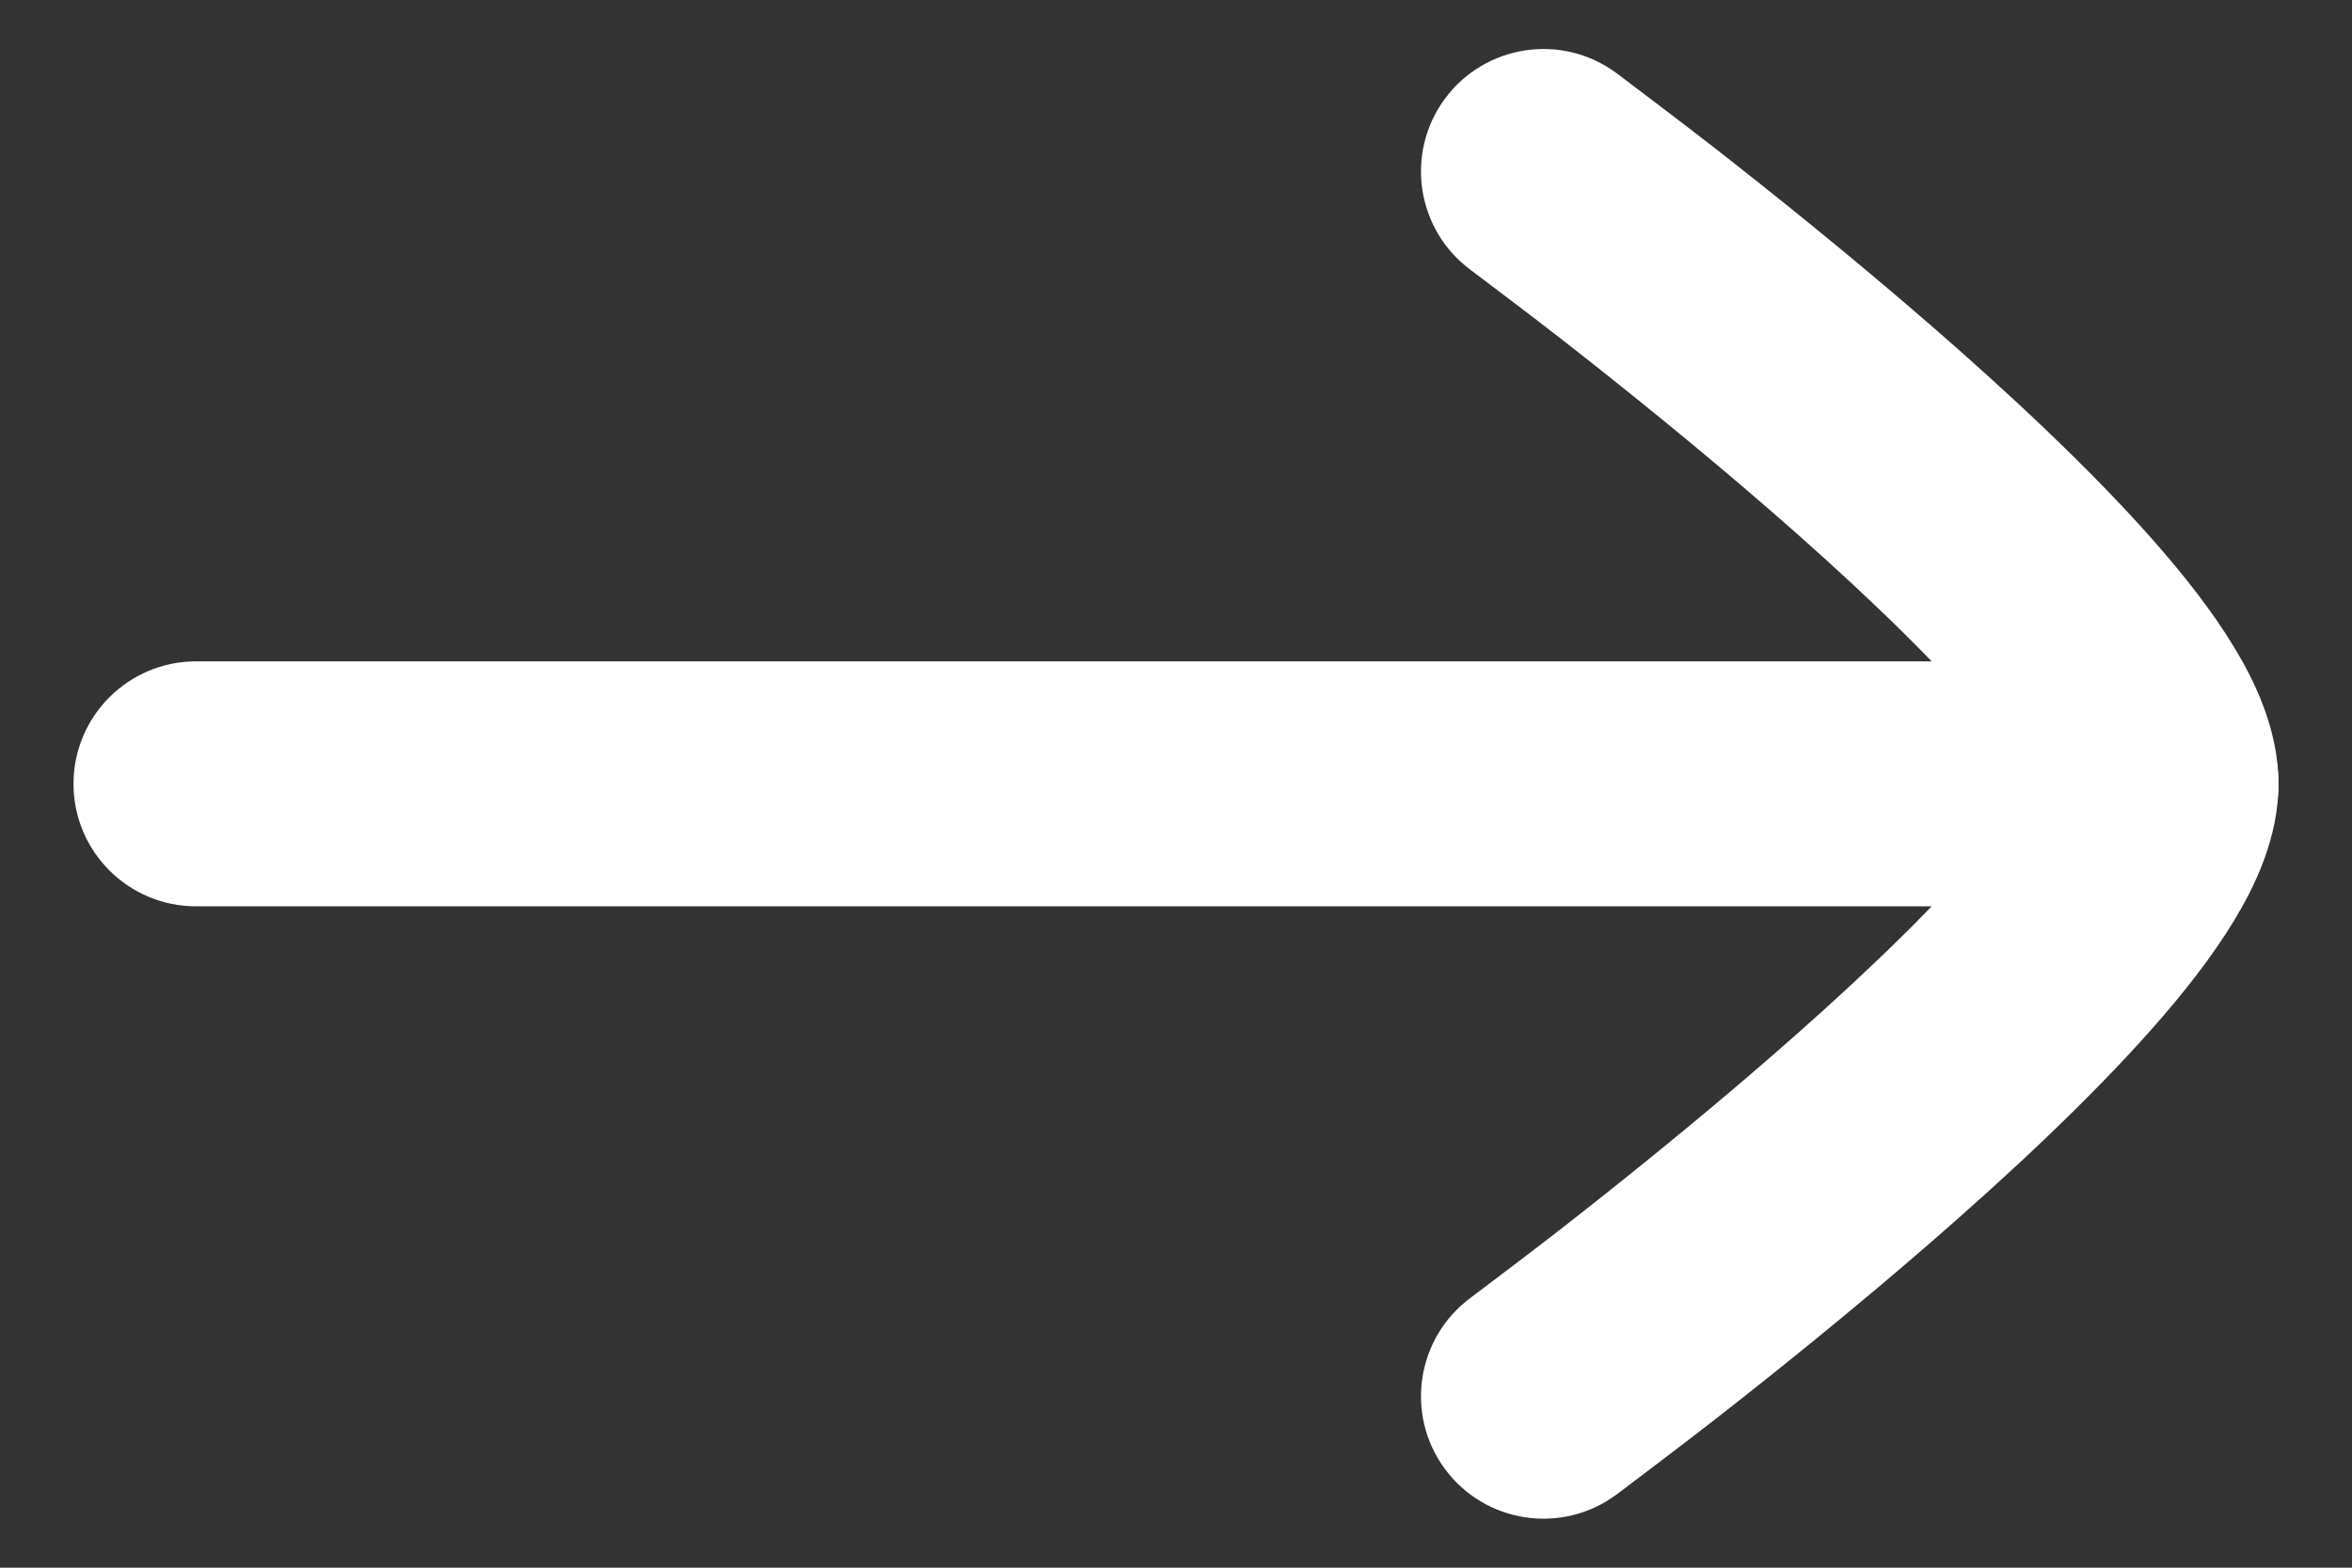
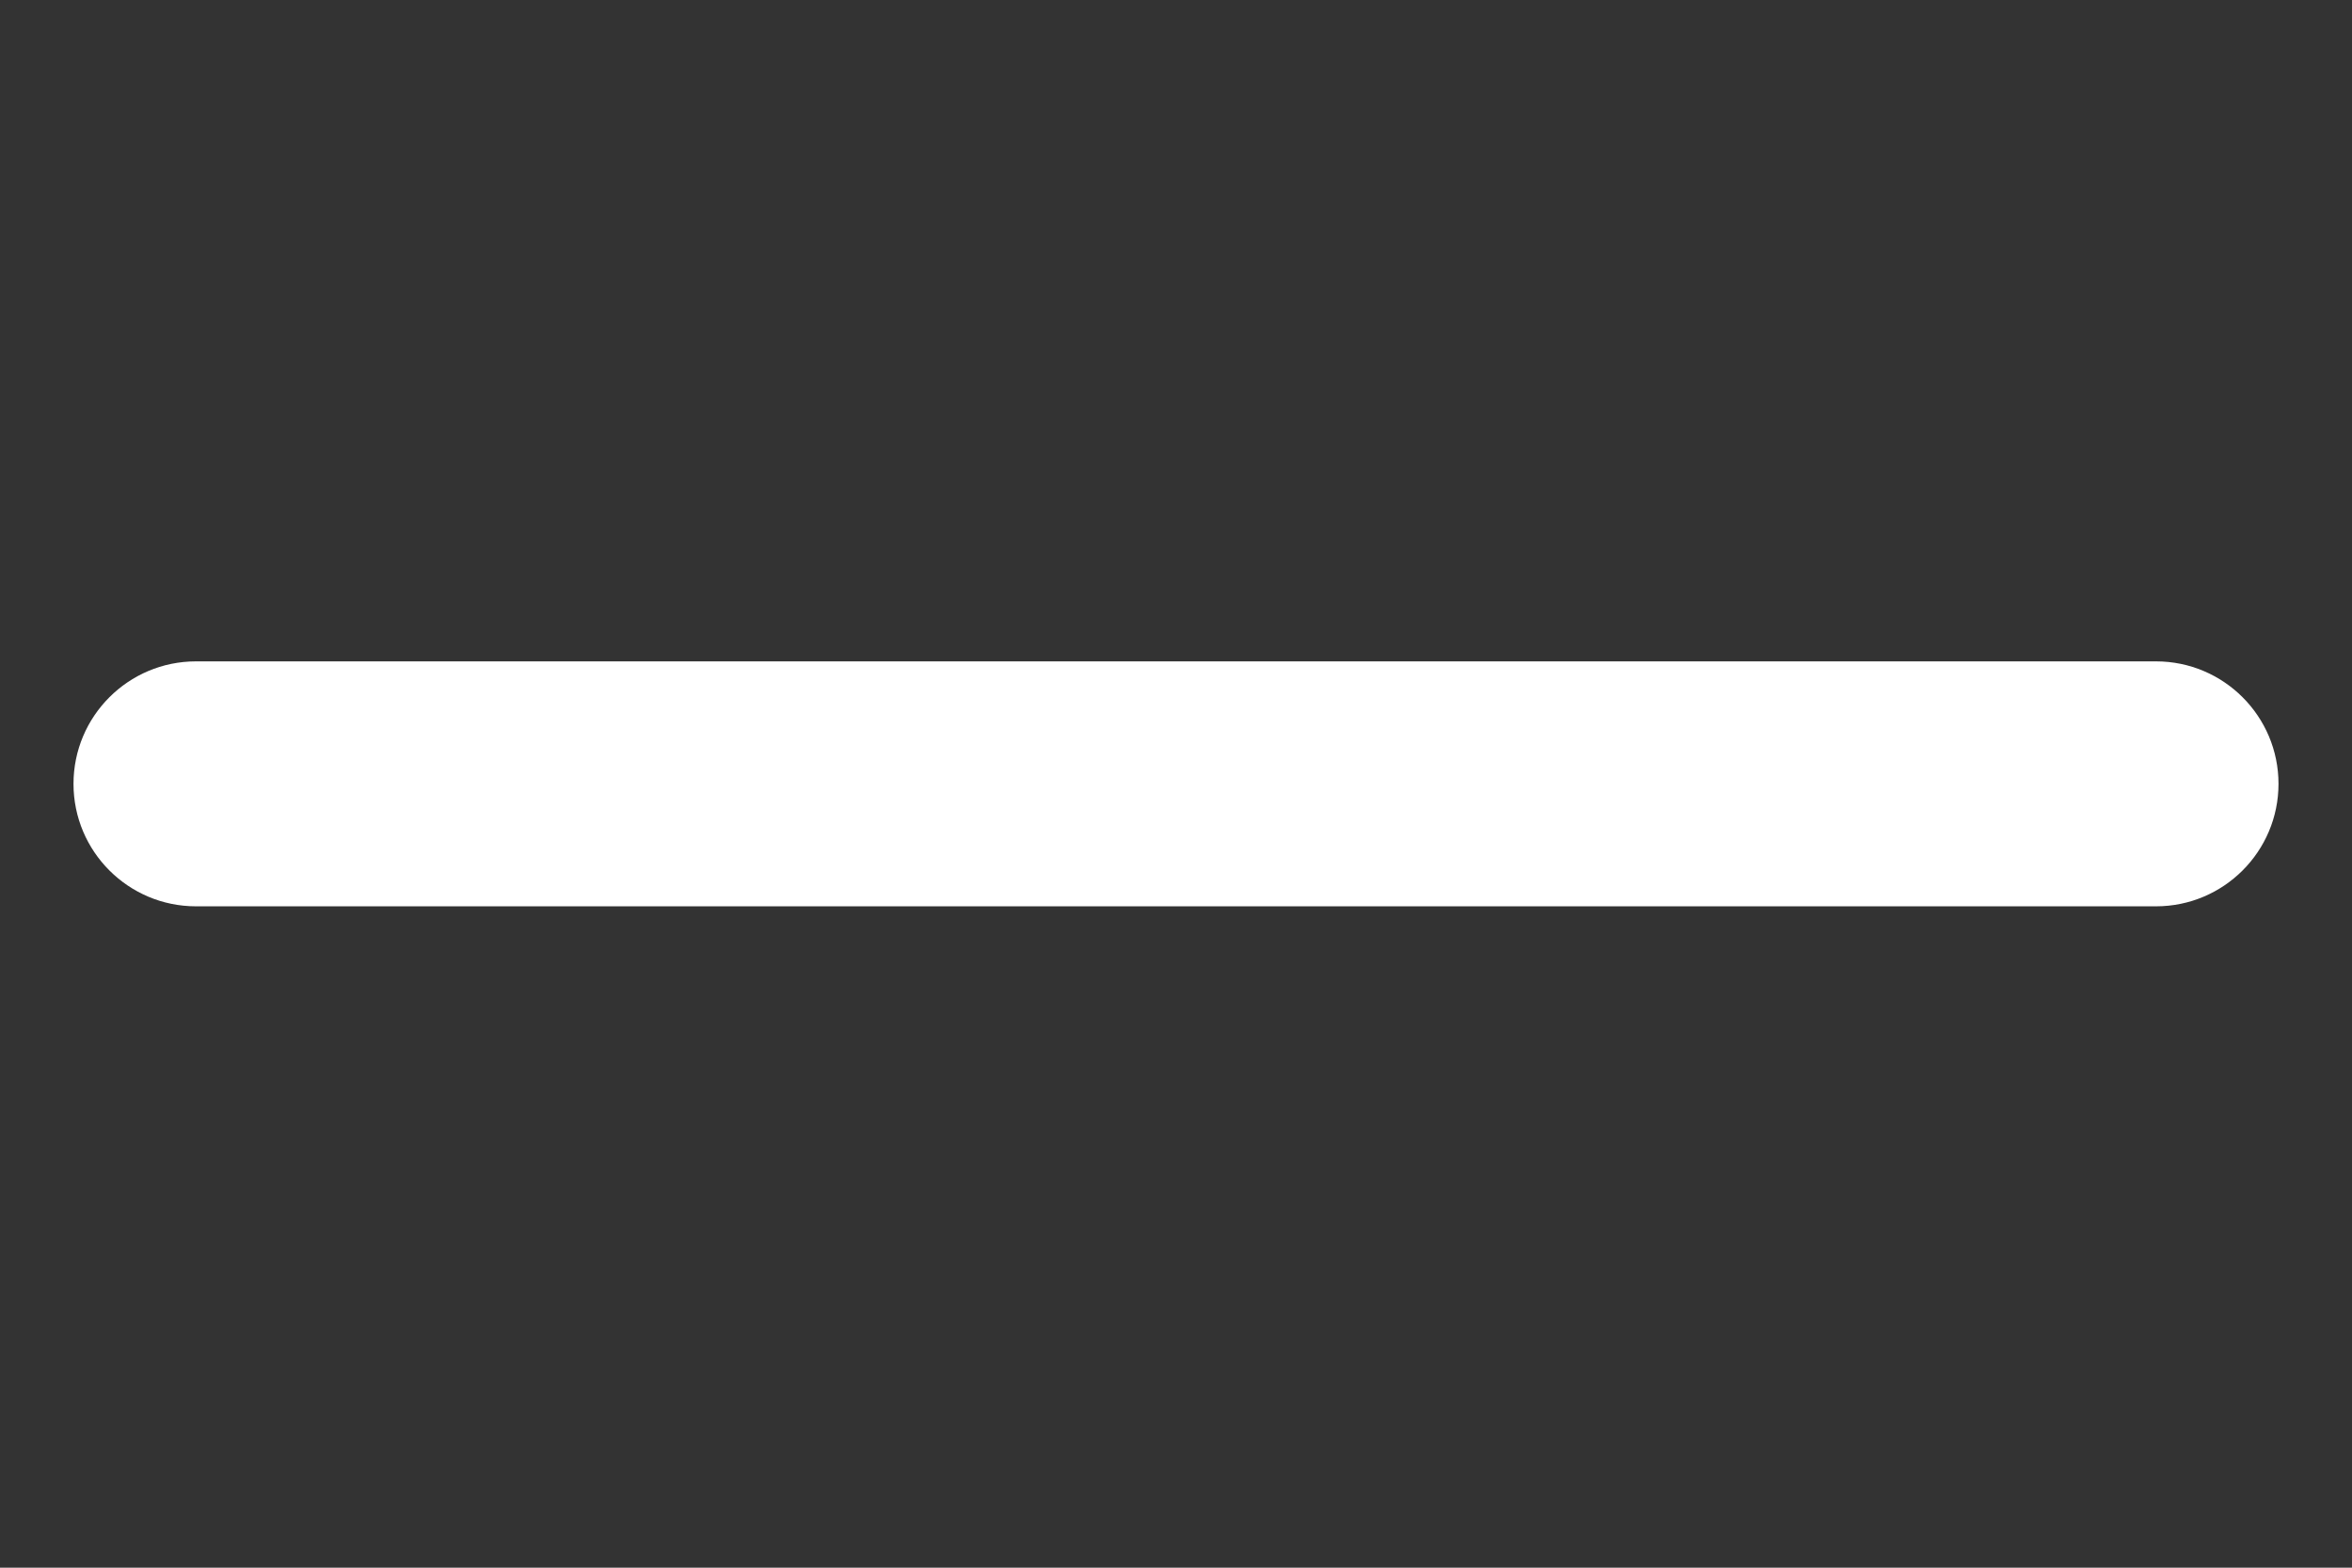
<svg xmlns="http://www.w3.org/2000/svg" width="24" height="16" viewBox="0 0 24 16" fill="none">
  <rect x="0" y="0" width="24" height="16" fill="#333333" stroke="none" />
  <path fill-rule="evenodd" clip-rule="evenodd" d="M23.25 8C23.25 8.69 22.69 9.25 22 9.25L2 9.25C1.31 9.25 0.75 8.69 0.75 8C0.75 7.31 1.31 6.75 2 6.75L22 6.75C22.69 6.75 23.25 7.31 23.25 8Z" fill="white" />
-   <path d="M20.715 8C20.599 7.807 20.354 7.459 20.087 7.156C19.555 6.554 18.821 5.866 18.055 5.201C17.296 4.542 16.533 3.93 15.957 3.48C15.671 3.256 15.175 2.882 15.009 2.757C14.453 2.347 14.334 1.565 14.743 1.009C15.153 0.453 15.935 0.334 16.491 0.744L16.496 0.747C16.676 0.883 17.2 1.279 17.496 1.51C18.092 1.975 18.891 2.616 19.695 3.314C20.491 4.005 21.32 4.777 21.96 5.501C22.279 5.862 22.577 6.24 22.802 6.613C23.006 6.952 23.25 7.446 23.25 8C23.25 8.554 23.006 9.048 22.802 9.387C22.577 9.76 22.279 10.139 21.96 10.499C21.32 11.223 20.491 11.995 19.695 12.686C18.891 13.384 18.092 14.025 17.496 14.49C17.2 14.721 16.677 15.116 16.496 15.253L16.491 15.256C15.935 15.666 15.153 15.547 14.743 14.991C14.334 14.435 14.453 13.653 15.009 13.243C15.175 13.118 15.671 12.744 15.957 12.52C16.533 12.07 17.296 11.458 18.055 10.799C18.821 10.134 19.555 9.446 20.087 8.844C20.354 8.541 20.599 8.193 20.715 8Z" fill="white" />
</svg>